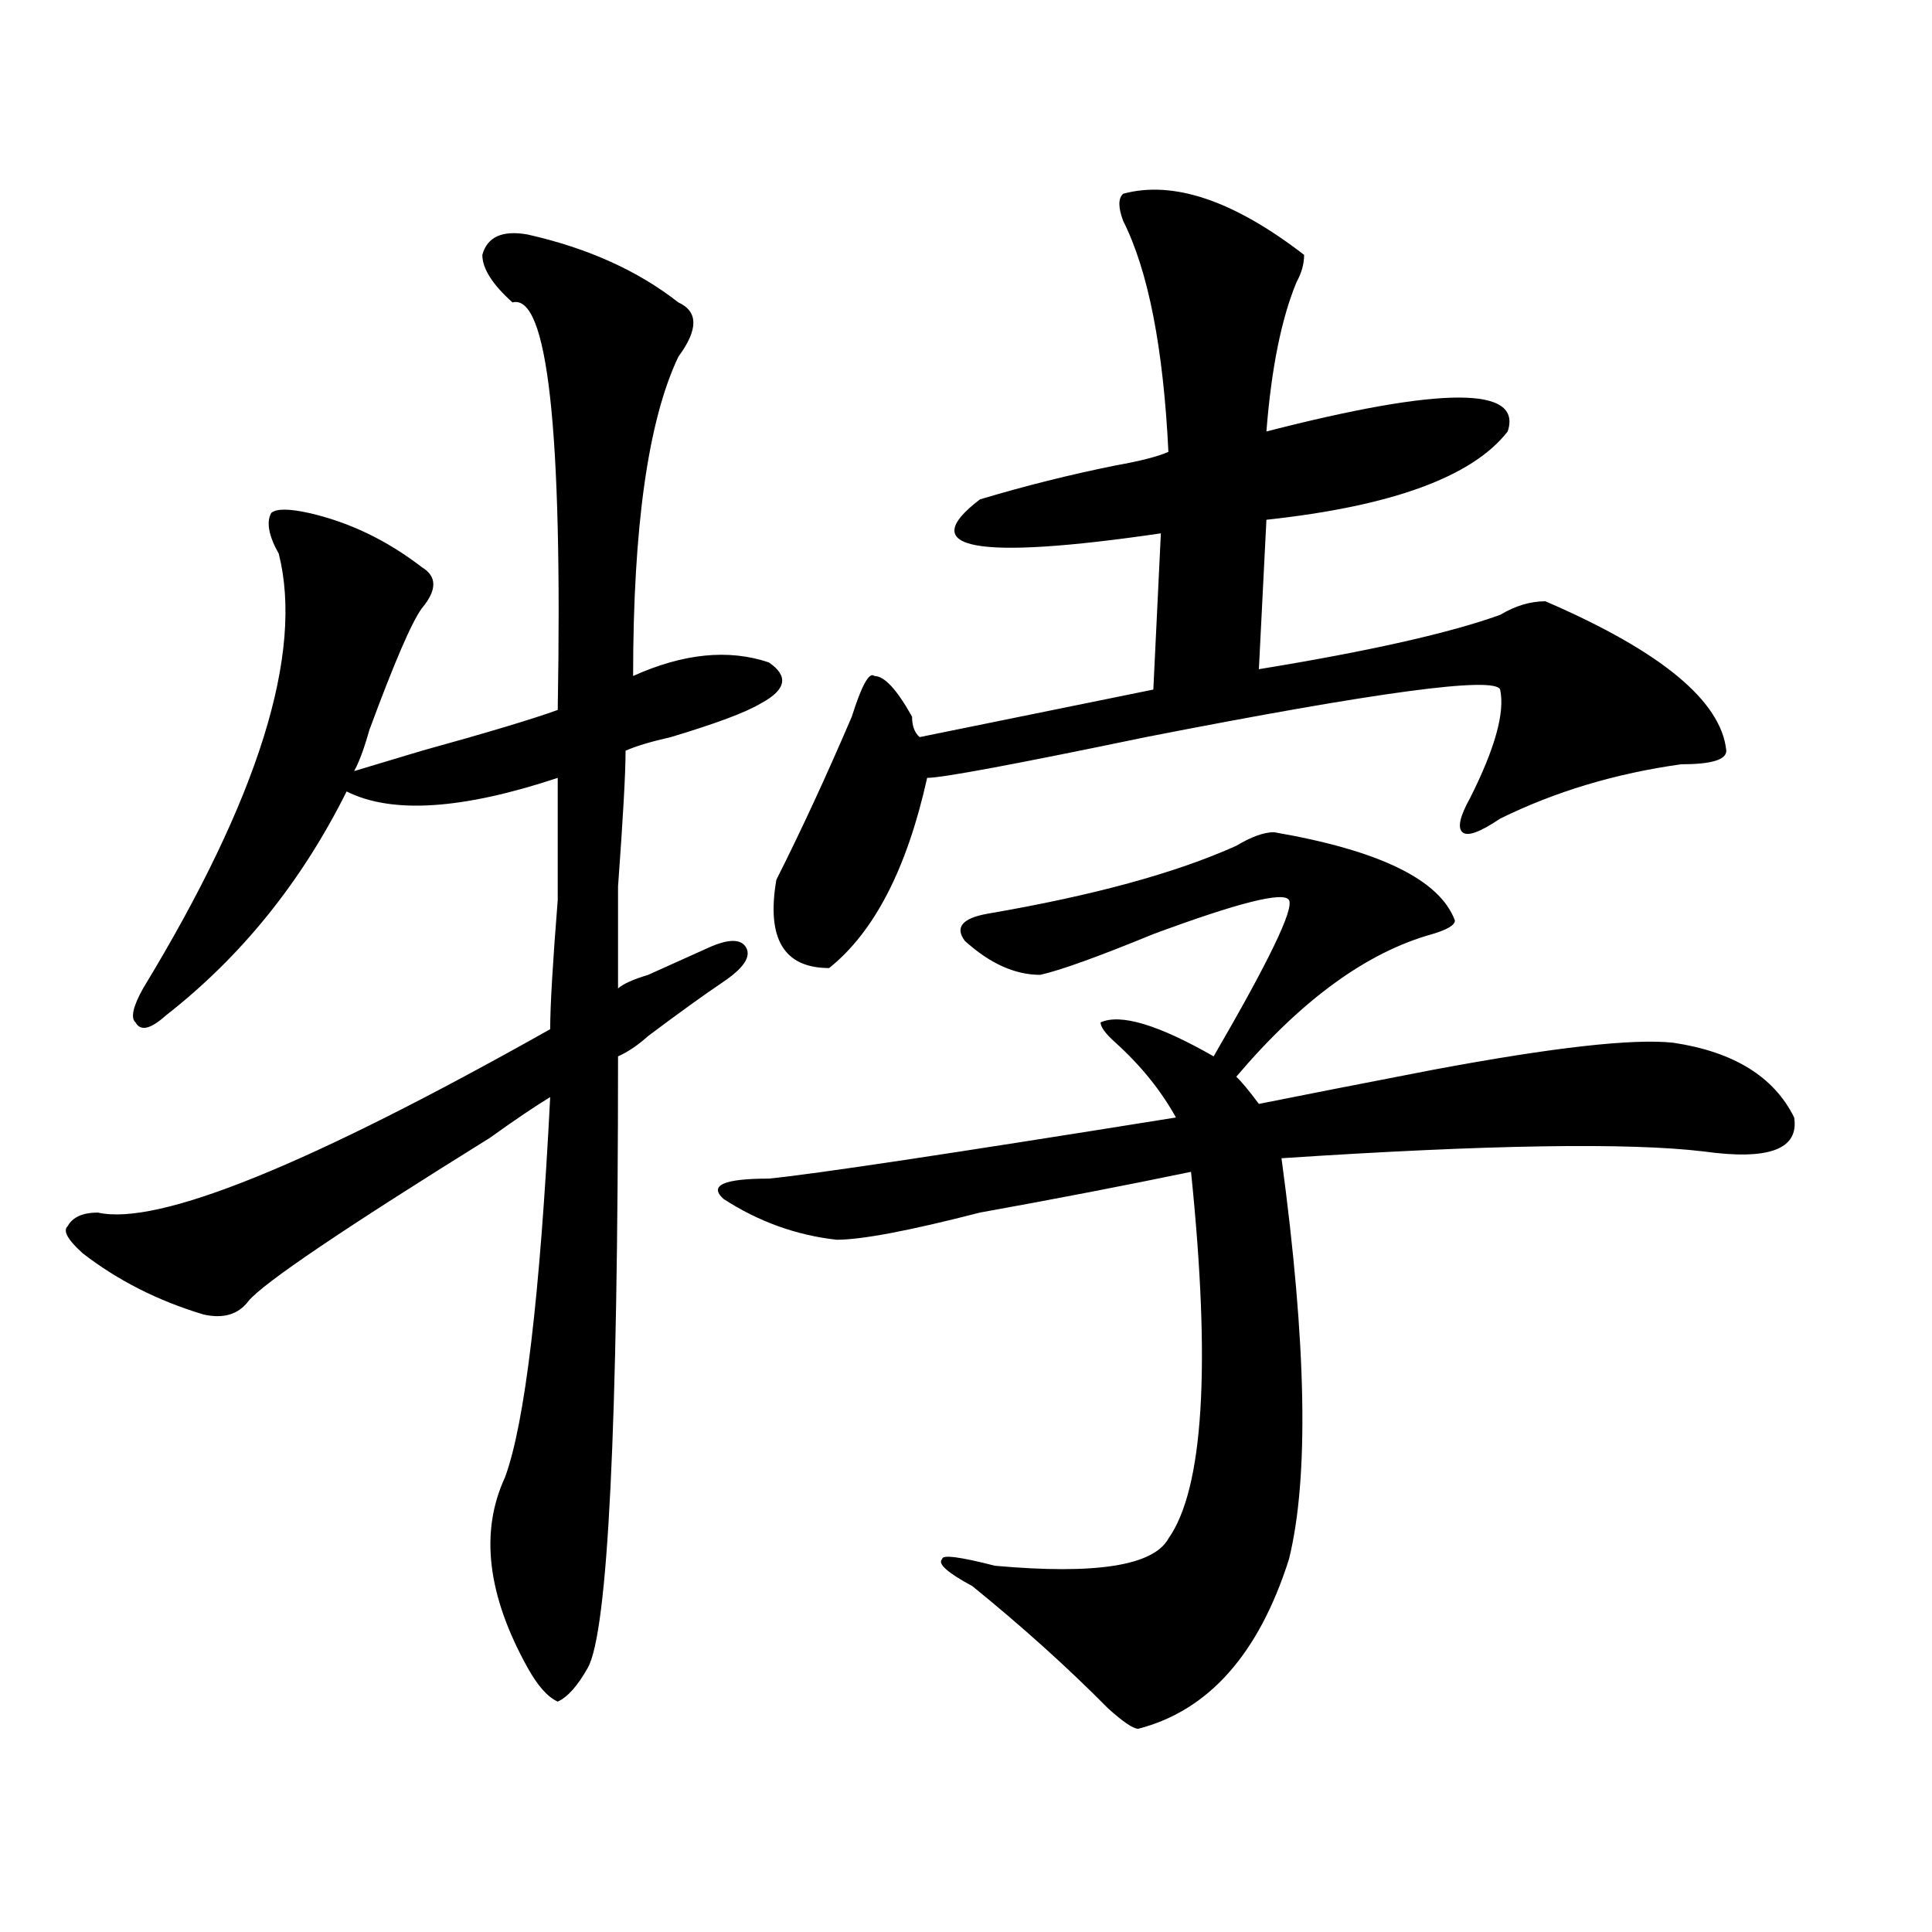
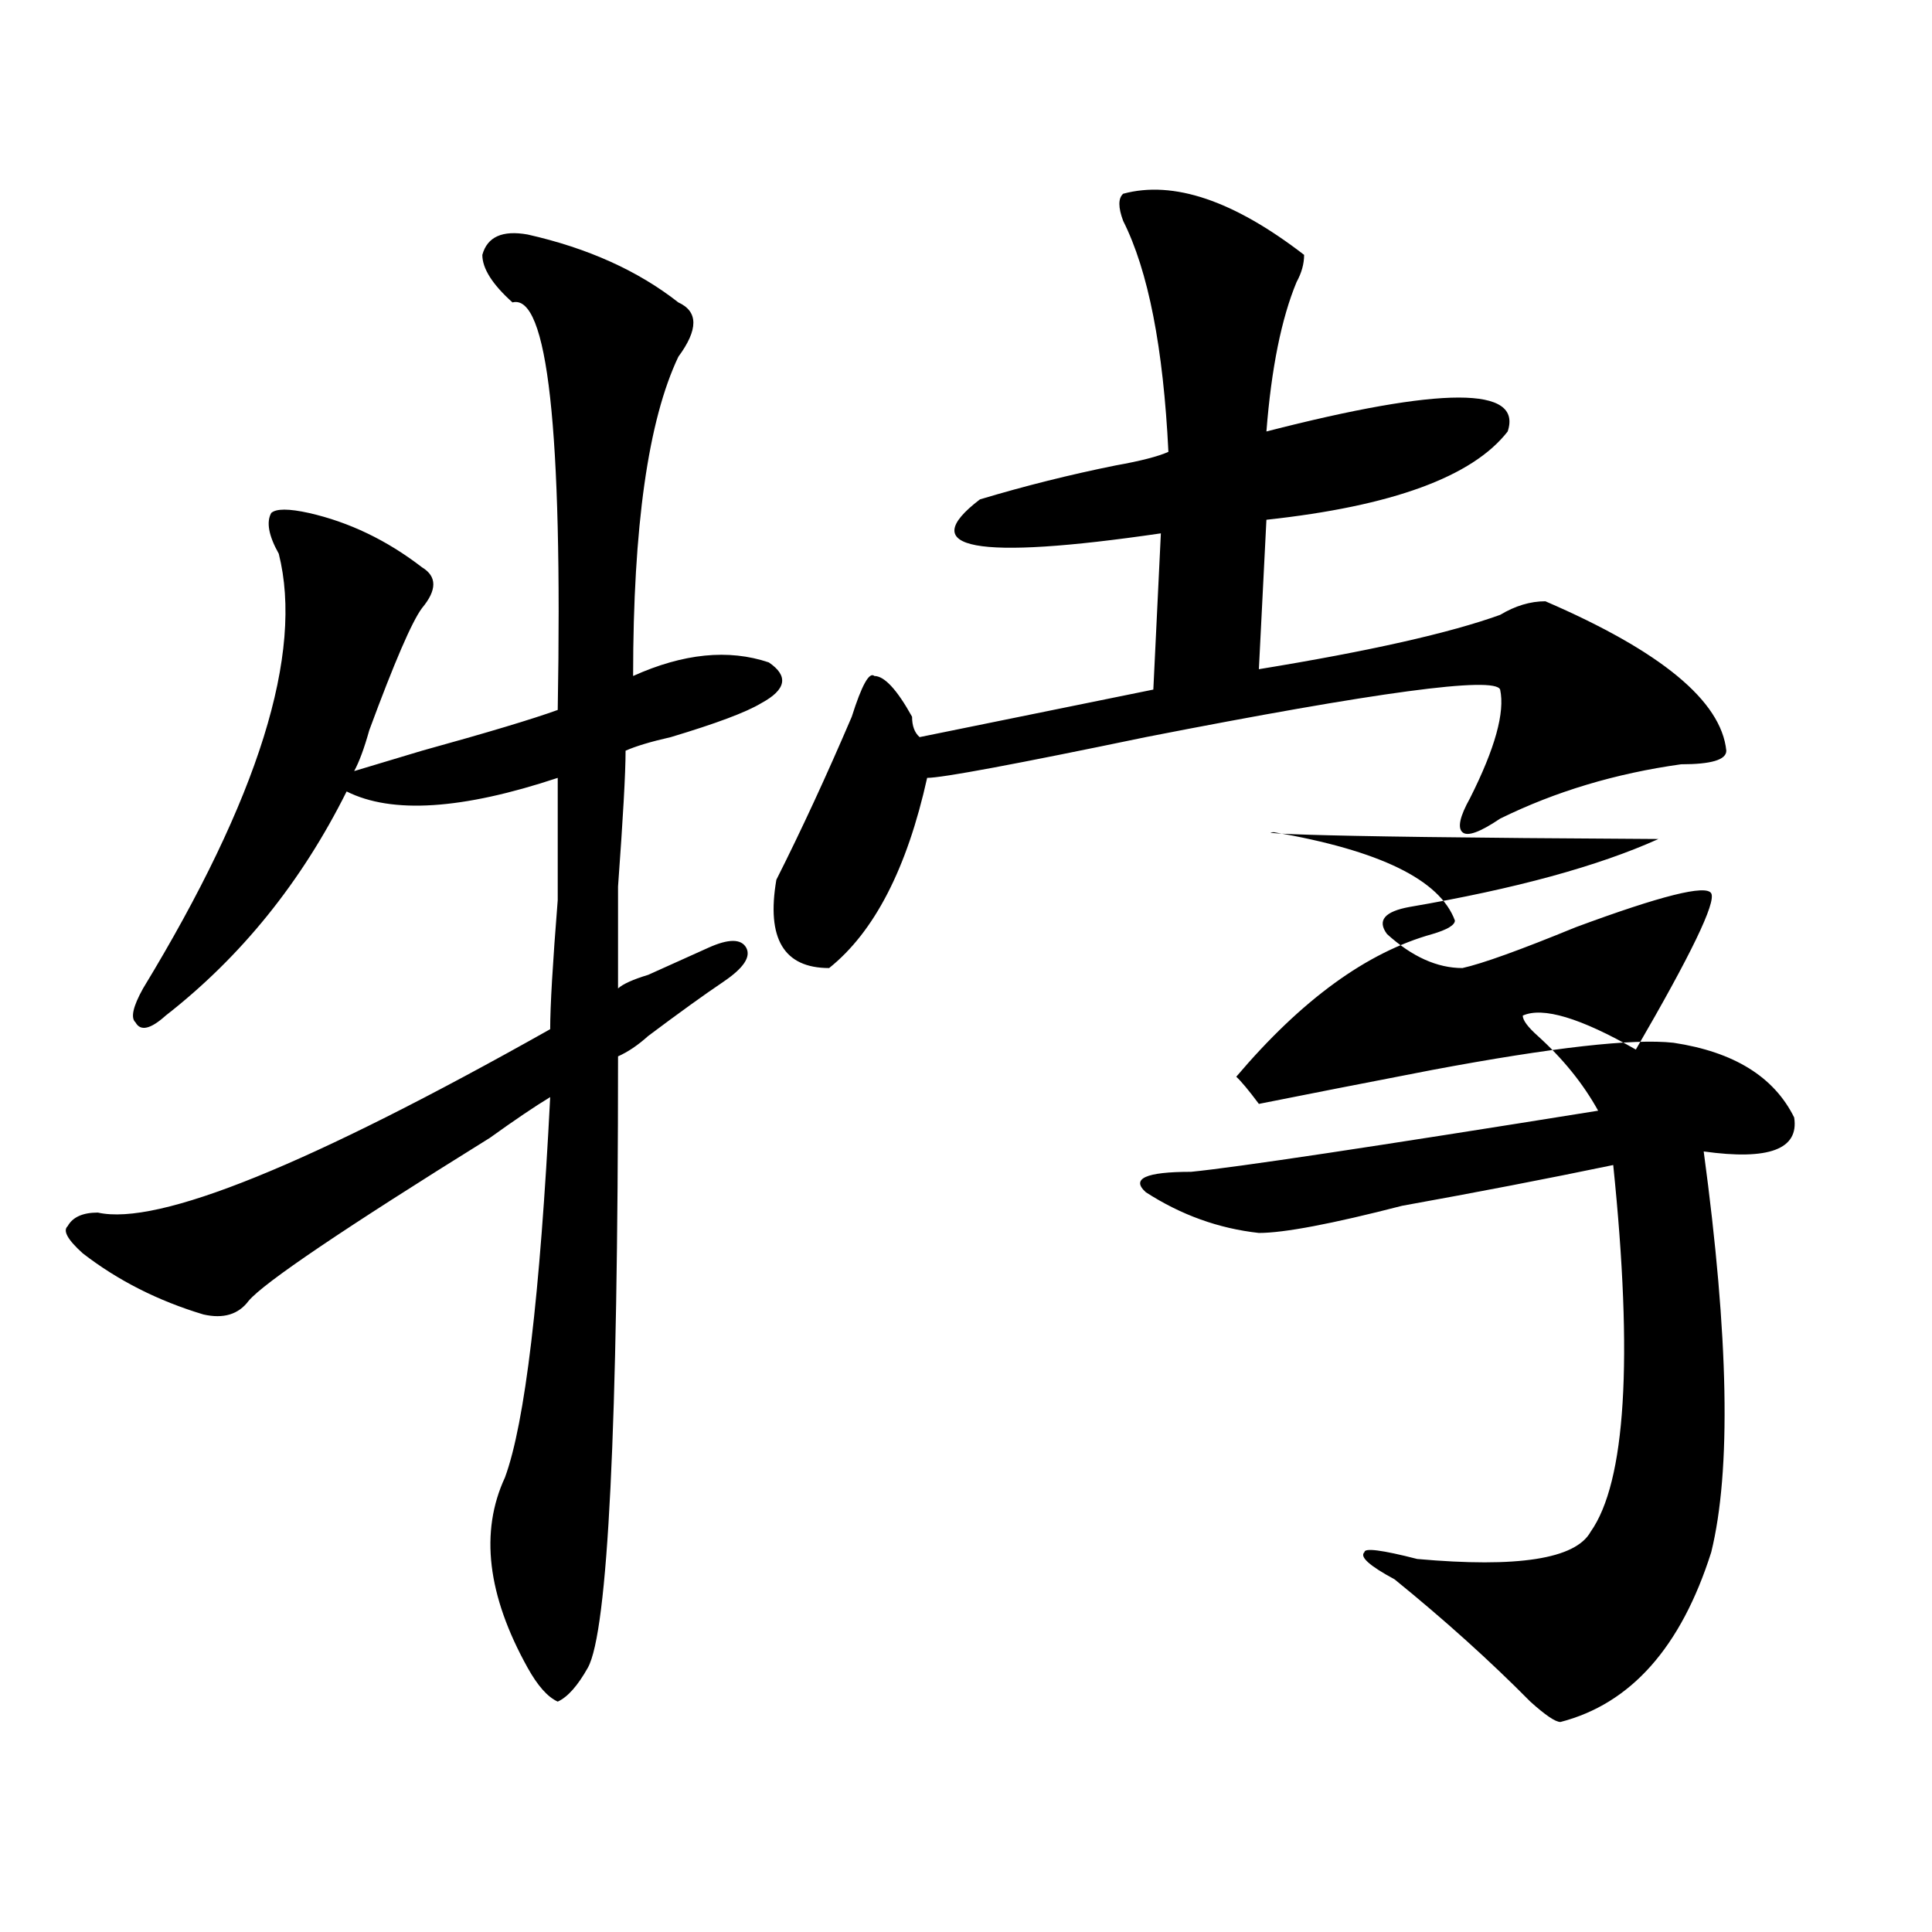
<svg xmlns="http://www.w3.org/2000/svg" version="1.1" id="图层_1" x="0px" y="0px" width="1000px" height="1000px" viewBox="0 0 1000 1000" enable-background="new 0 0 1000 1000" xml:space="preserve">
-   <path d="M273.066,121.375c31.219,7.031,57.194,18.786,78.047,35.156c10.366,4.724,10.366,14.063,0,28.125  c-15.609,32.849-23.414,87.891-23.414,165.234c25.976-11.7,49.39-14.063,70.242-7.031c10.366,7.031,9.085,14.063-3.902,21.094  c-7.805,4.724-23.414,10.547-46.828,17.578c-10.427,2.362-18.231,4.724-23.414,7.031c0,11.755-1.341,35.156-3.902,70.313  c0,28.125,0,45.703,0,52.734c2.562-2.308,7.805-4.669,15.609-7.031c10.366-4.669,20.792-9.339,31.219-14.063  c10.366-4.669,16.89-4.669,19.512,0c2.562,4.724-1.341,10.547-11.707,17.578c-10.427,7.031-23.414,16.425-39.023,28.125  c-5.243,4.724-10.427,8.239-15.609,10.547c0,192.206-5.243,297.619-15.609,316.406c-5.243,9.338-10.427,15.216-15.609,17.578  c-5.243-2.362-10.427-8.24-15.609-17.578c-20.853-37.519-24.755-70.313-11.707-98.438c10.366-28.125,18.171-93.714,23.414-196.875  c-7.805,4.724-18.231,11.755-31.219,21.094c-75.485,46.911-117.07,75.036-124.875,84.375c-5.243,7.031-13.048,9.394-23.414,7.031  c-23.414-7.031-44.267-17.578-62.438-31.641c-7.805-7.031-10.427-11.7-7.805-14.063c2.562-4.669,7.805-7.031,15.609-7.031  c31.219,7.031,109.266-24.609,234.141-94.922c0-11.7,1.28-33.948,3.902-66.797c0-30.433,0-51.526,0-63.281  c-49.45,16.425-85.852,18.786-109.266,7.031c-23.414,46.911-54.633,85.583-93.656,116.016c-7.805,7.031-13.048,8.239-15.609,3.516  c-2.622-2.308-1.341-8.185,3.902-17.578c59.815-98.438,83.229-173.419,70.242-225c-5.243-9.339-6.524-16.37-3.902-21.094  c2.562-2.308,9.085-2.308,19.512,0c20.792,4.724,40.304,14.063,58.535,28.125c7.805,4.724,7.805,11.755,0,21.094  c-5.243,7.031-14.329,28.125-27.316,63.281c-2.622,9.394-5.243,16.425-7.805,21.094c7.805-2.308,19.512-5.823,35.121-10.547  c33.78-9.339,57.194-16.37,70.242-21.094c2.562-145.294-5.243-215.606-23.414-210.938c-10.427-9.339-15.609-17.578-15.609-24.609  C252.214,122.583,260.019,119.067,273.066,121.375z M659.398,430.75c54.633,9.394,85.852,24.609,93.656,45.703  c0,2.362-3.902,4.724-11.707,7.031c-33.841,9.394-67.681,34.003-101.461,73.828c2.562,2.362,6.464,7.031,11.707,14.063  c23.414-4.669,53.292-10.547,89.754-17.578c62.438-11.7,104.022-16.37,124.875-14.063c31.219,4.724,52.011,17.578,62.438,38.672  c2.562,16.425-13.048,22.302-46.828,17.578c-39.023-4.669-111.888-3.516-218.531,3.516c12.987,96.13,14.269,165.234,3.902,207.422  c-15.609,49.219-41.646,78.497-78.047,87.891c-2.622,0-7.805-3.516-15.609-10.547c-20.853-21.094-44.267-42.188-70.242-63.281  c-13.048-7.031-18.231-11.7-15.609-14.063c0-2.308,9.085-1.153,27.316,3.516c52.011,4.669,81.949,0,89.754-14.063  c18.171-25.763,22.073-89.044,11.707-189.844c-33.841,7.031-70.242,14.063-109.266,21.094  c-36.462,9.394-61.157,14.063-74.145,14.063c-20.853-2.308-40.364-9.339-58.535-21.094c-7.805-7.031,0-10.547,23.414-10.547  c23.414-2.308,93.656-12.854,210.727-31.641c-7.805-14.063-18.231-26.917-31.219-38.672c-5.243-4.669-7.805-8.185-7.805-10.547  c10.366-4.669,29.878,1.208,58.535,17.578c28.597-49.219,41.585-76.136,39.023-80.859c-2.622-4.669-26.036,1.208-70.242,17.578  c-28.657,11.755-48.169,18.786-58.535,21.094c-13.048,0-26.036-5.823-39.023-17.578c-5.243-7.031-1.341-11.7,11.707-14.063  c54.633-9.339,97.559-21.094,128.777-35.156C647.691,433.112,654.155,430.75,659.398,430.75z M581.352,100.281  c25.976-7.031,57.194,3.516,93.656,31.641c0,4.724-1.341,9.394-3.902,14.063c-7.805,18.786-13.048,44.55-15.609,77.344  c91.034-23.401,132.68-23.401,124.875,0C762.14,246.784,720.495,262,655.496,269.031l-3.902,77.344  c57.194-9.339,98.839-18.731,124.875-28.125c7.805-4.669,15.609-7.031,23.414-7.031c59.815,25.817,91.034,51.581,93.656,77.344  c0,4.724-7.805,7.031-23.414,7.031c-33.841,4.724-65.06,14.063-93.656,28.125c-10.427,7.031-16.95,9.394-19.512,7.031  c-2.622-2.308-1.341-8.185,3.902-17.578c12.987-25.763,18.171-44.495,15.609-56.25c-2.622-7.031-63.778,1.208-183.41,24.609  c-67.681,14.063-105.363,21.094-113.168,21.094c-10.427,46.911-27.316,79.706-50.73,98.438c-23.414,0-32.56-15.216-27.316-45.703  c12.987-25.763,25.976-53.888,39.023-84.375c5.183-16.37,9.085-23.401,11.707-21.094c5.183,0,11.707,7.031,19.512,21.094  c0,4.724,1.28,8.239,3.902,10.547l120.973-24.609l3.902-80.859c-96.278,14.063-127.497,8.239-93.656-17.578  c23.414-7.031,46.828-12.854,70.242-17.578c12.987-2.308,22.073-4.669,27.316-7.031c-2.622-53.888-10.427-93.714-23.414-119.531  C578.729,107.313,578.729,102.644,581.352,100.281z" />
+   <path d="M273.066,121.375c31.219,7.031,57.194,18.786,78.047,35.156c10.366,4.724,10.366,14.063,0,28.125  c-15.609,32.849-23.414,87.891-23.414,165.234c25.976-11.7,49.39-14.063,70.242-7.031c10.366,7.031,9.085,14.063-3.902,21.094  c-7.805,4.724-23.414,10.547-46.828,17.578c-10.427,2.362-18.231,4.724-23.414,7.031c0,11.755-1.341,35.156-3.902,70.313  c0,28.125,0,45.703,0,52.734c2.562-2.308,7.805-4.669,15.609-7.031c10.366-4.669,20.792-9.339,31.219-14.063  c10.366-4.669,16.89-4.669,19.512,0c2.562,4.724-1.341,10.547-11.707,17.578c-10.427,7.031-23.414,16.425-39.023,28.125  c-5.243,4.724-10.427,8.239-15.609,10.547c0,192.206-5.243,297.619-15.609,316.406c-5.243,9.338-10.427,15.216-15.609,17.578  c-5.243-2.362-10.427-8.24-15.609-17.578c-20.853-37.519-24.755-70.313-11.707-98.438c10.366-28.125,18.171-93.714,23.414-196.875  c-7.805,4.724-18.231,11.755-31.219,21.094c-75.485,46.911-117.07,75.036-124.875,84.375c-5.243,7.031-13.048,9.394-23.414,7.031  c-23.414-7.031-44.267-17.578-62.438-31.641c-7.805-7.031-10.427-11.7-7.805-14.063c2.562-4.669,7.805-7.031,15.609-7.031  c31.219,7.031,109.266-24.609,234.141-94.922c0-11.7,1.28-33.948,3.902-66.797c0-30.433,0-51.526,0-63.281  c-49.45,16.425-85.852,18.786-109.266,7.031c-23.414,46.911-54.633,85.583-93.656,116.016c-7.805,7.031-13.048,8.239-15.609,3.516  c-2.622-2.308-1.341-8.185,3.902-17.578c59.815-98.438,83.229-173.419,70.242-225c-5.243-9.339-6.524-16.37-3.902-21.094  c2.562-2.308,9.085-2.308,19.512,0c20.792,4.724,40.304,14.063,58.535,28.125c7.805,4.724,7.805,11.755,0,21.094  c-5.243,7.031-14.329,28.125-27.316,63.281c-2.622,9.394-5.243,16.425-7.805,21.094c7.805-2.308,19.512-5.823,35.121-10.547  c33.78-9.339,57.194-16.37,70.242-21.094c2.562-145.294-5.243-215.606-23.414-210.938c-10.427-9.339-15.609-17.578-15.609-24.609  C252.214,122.583,260.019,119.067,273.066,121.375z M659.398,430.75c54.633,9.394,85.852,24.609,93.656,45.703  c0,2.362-3.902,4.724-11.707,7.031c-33.841,9.394-67.681,34.003-101.461,73.828c2.562,2.362,6.464,7.031,11.707,14.063  c23.414-4.669,53.292-10.547,89.754-17.578c62.438-11.7,104.022-16.37,124.875-14.063c31.219,4.724,52.011,17.578,62.438,38.672  c2.562,16.425-13.048,22.302-46.828,17.578c12.987,96.13,14.269,165.234,3.902,207.422  c-15.609,49.219-41.646,78.497-78.047,87.891c-2.622,0-7.805-3.516-15.609-10.547c-20.853-21.094-44.267-42.188-70.242-63.281  c-13.048-7.031-18.231-11.7-15.609-14.063c0-2.308,9.085-1.153,27.316,3.516c52.011,4.669,81.949,0,89.754-14.063  c18.171-25.763,22.073-89.044,11.707-189.844c-33.841,7.031-70.242,14.063-109.266,21.094  c-36.462,9.394-61.157,14.063-74.145,14.063c-20.853-2.308-40.364-9.339-58.535-21.094c-7.805-7.031,0-10.547,23.414-10.547  c23.414-2.308,93.656-12.854,210.727-31.641c-7.805-14.063-18.231-26.917-31.219-38.672c-5.243-4.669-7.805-8.185-7.805-10.547  c10.366-4.669,29.878,1.208,58.535,17.578c28.597-49.219,41.585-76.136,39.023-80.859c-2.622-4.669-26.036,1.208-70.242,17.578  c-28.657,11.755-48.169,18.786-58.535,21.094c-13.048,0-26.036-5.823-39.023-17.578c-5.243-7.031-1.341-11.7,11.707-14.063  c54.633-9.339,97.559-21.094,128.777-35.156C647.691,433.112,654.155,430.75,659.398,430.75z M581.352,100.281  c25.976-7.031,57.194,3.516,93.656,31.641c0,4.724-1.341,9.394-3.902,14.063c-7.805,18.786-13.048,44.55-15.609,77.344  c91.034-23.401,132.68-23.401,124.875,0C762.14,246.784,720.495,262,655.496,269.031l-3.902,77.344  c57.194-9.339,98.839-18.731,124.875-28.125c7.805-4.669,15.609-7.031,23.414-7.031c59.815,25.817,91.034,51.581,93.656,77.344  c0,4.724-7.805,7.031-23.414,7.031c-33.841,4.724-65.06,14.063-93.656,28.125c-10.427,7.031-16.95,9.394-19.512,7.031  c-2.622-2.308-1.341-8.185,3.902-17.578c12.987-25.763,18.171-44.495,15.609-56.25c-2.622-7.031-63.778,1.208-183.41,24.609  c-67.681,14.063-105.363,21.094-113.168,21.094c-10.427,46.911-27.316,79.706-50.73,98.438c-23.414,0-32.56-15.216-27.316-45.703  c12.987-25.763,25.976-53.888,39.023-84.375c5.183-16.37,9.085-23.401,11.707-21.094c5.183,0,11.707,7.031,19.512,21.094  c0,4.724,1.28,8.239,3.902,10.547l120.973-24.609l3.902-80.859c-96.278,14.063-127.497,8.239-93.656-17.578  c23.414-7.031,46.828-12.854,70.242-17.578c12.987-2.308,22.073-4.669,27.316-7.031c-2.622-53.888-10.427-93.714-23.414-119.531  C578.729,107.313,578.729,102.644,581.352,100.281z" />
</svg>